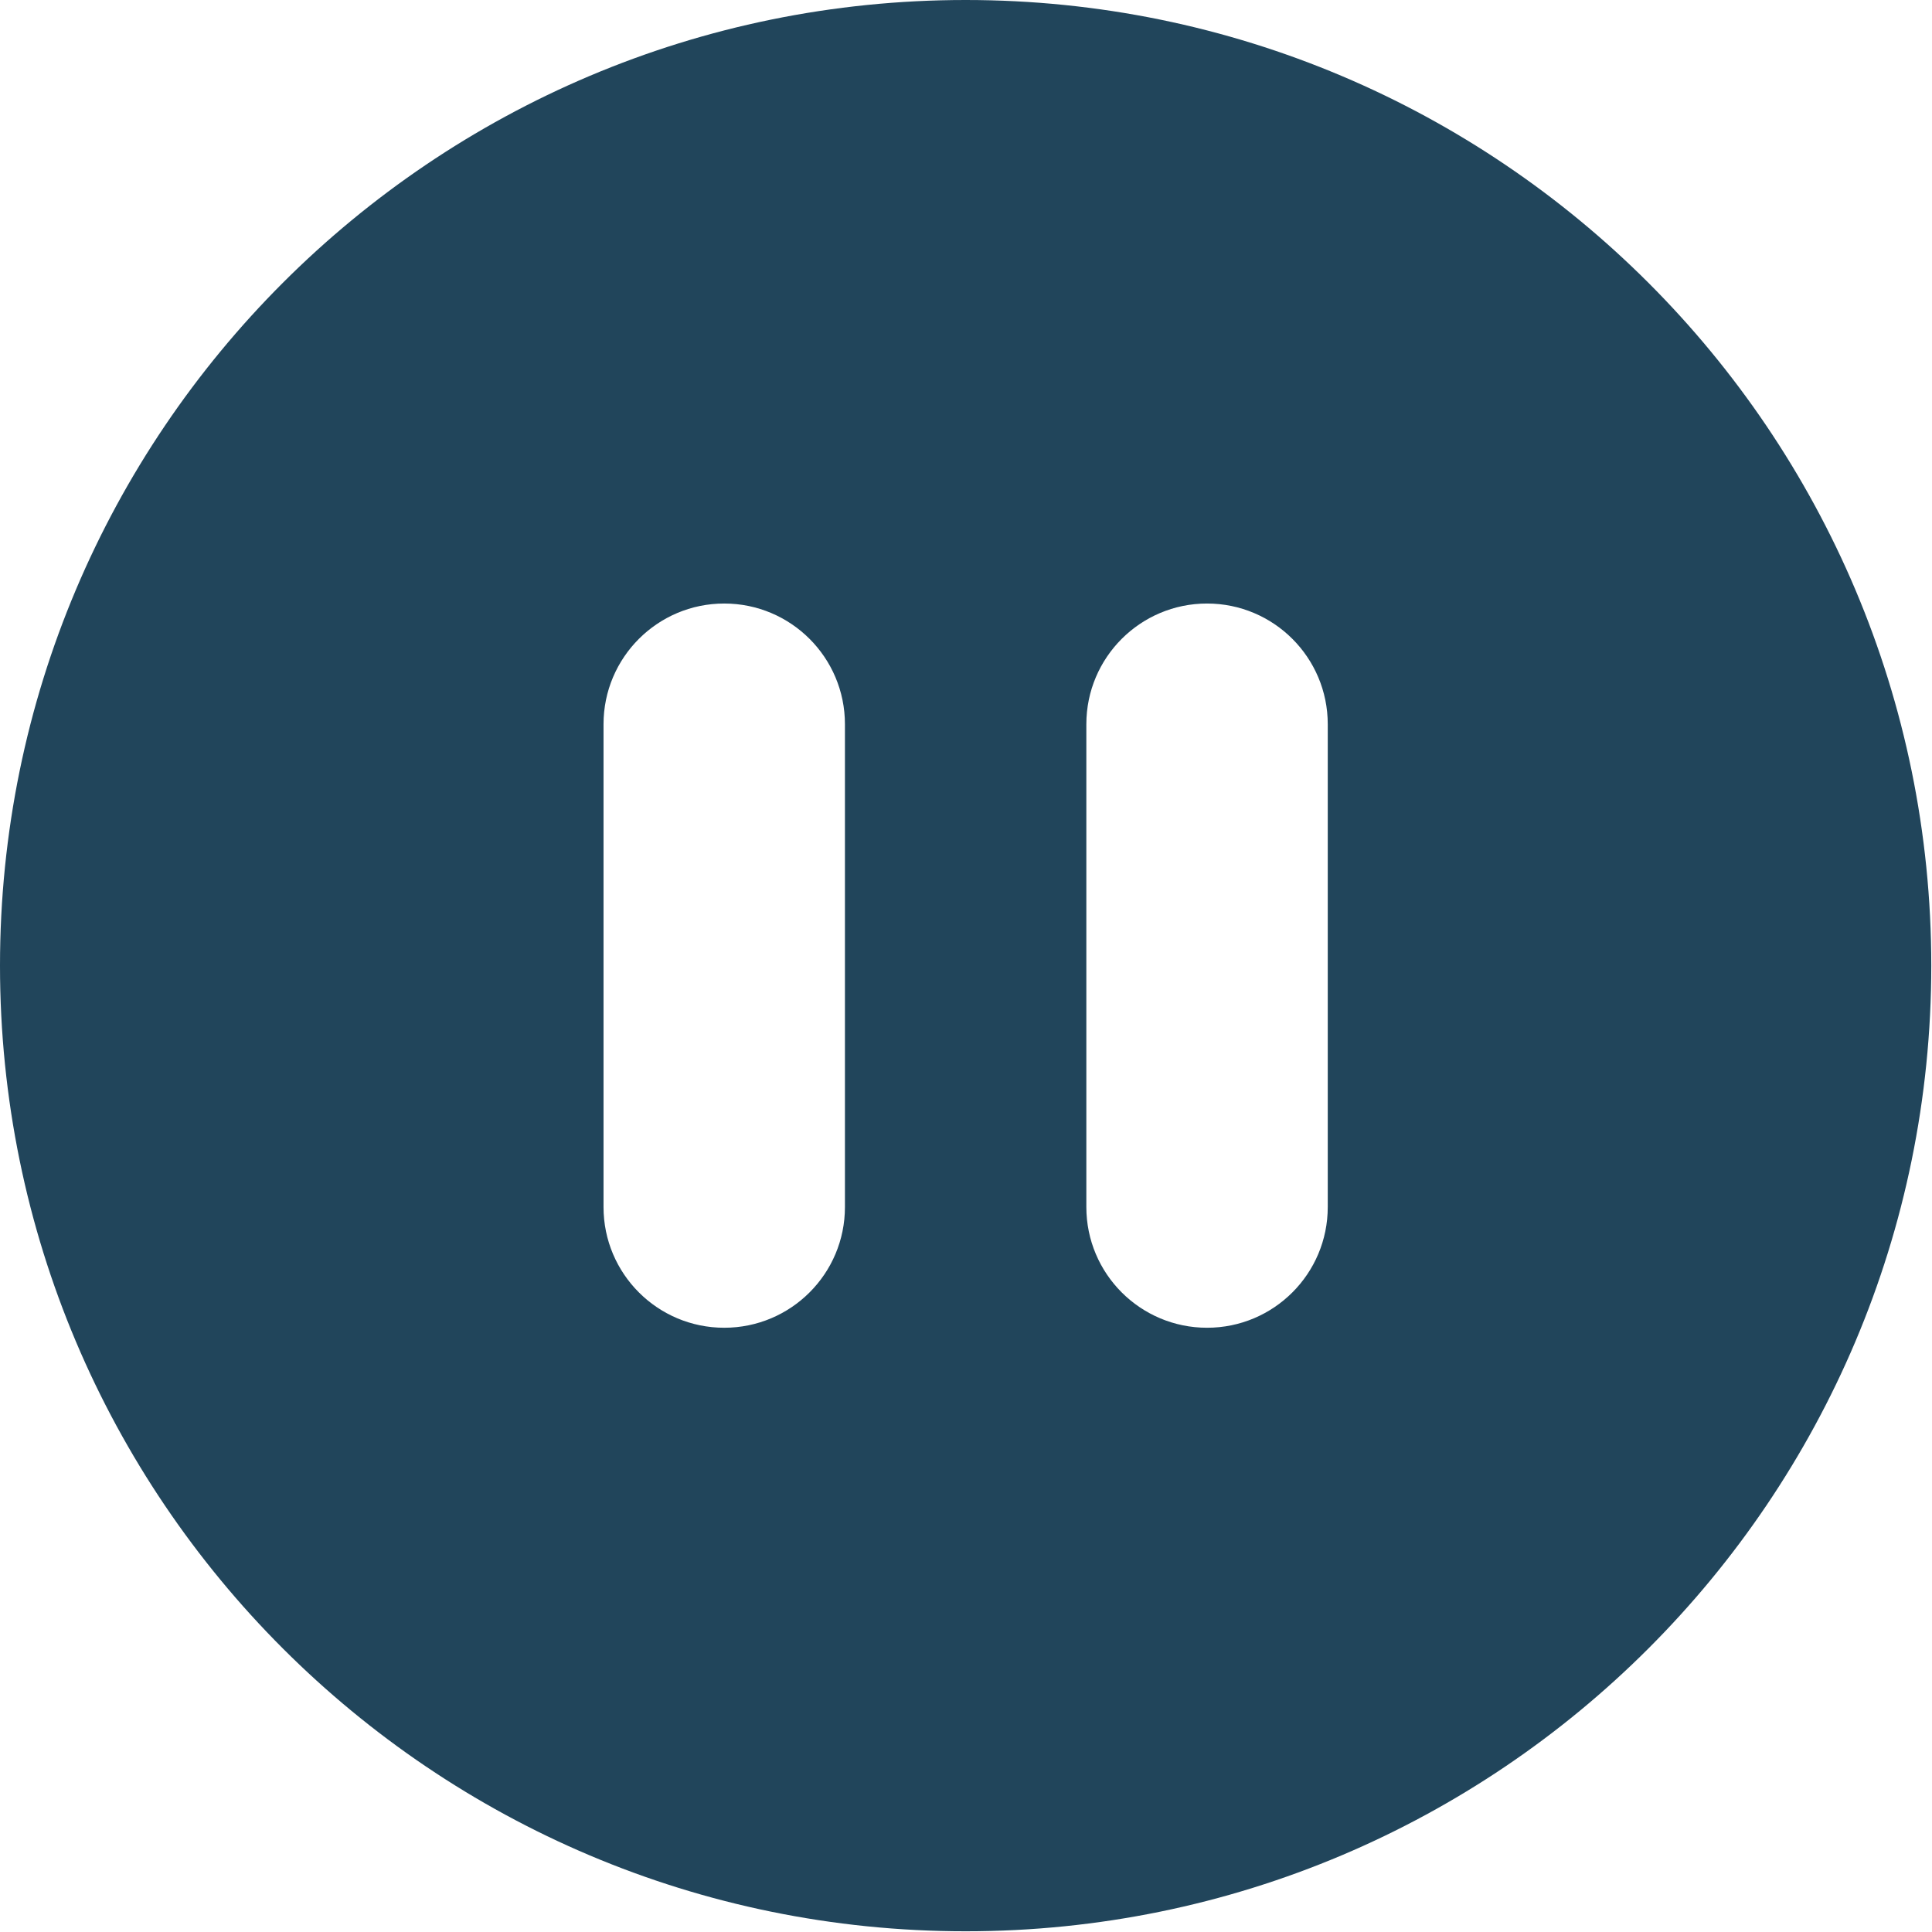
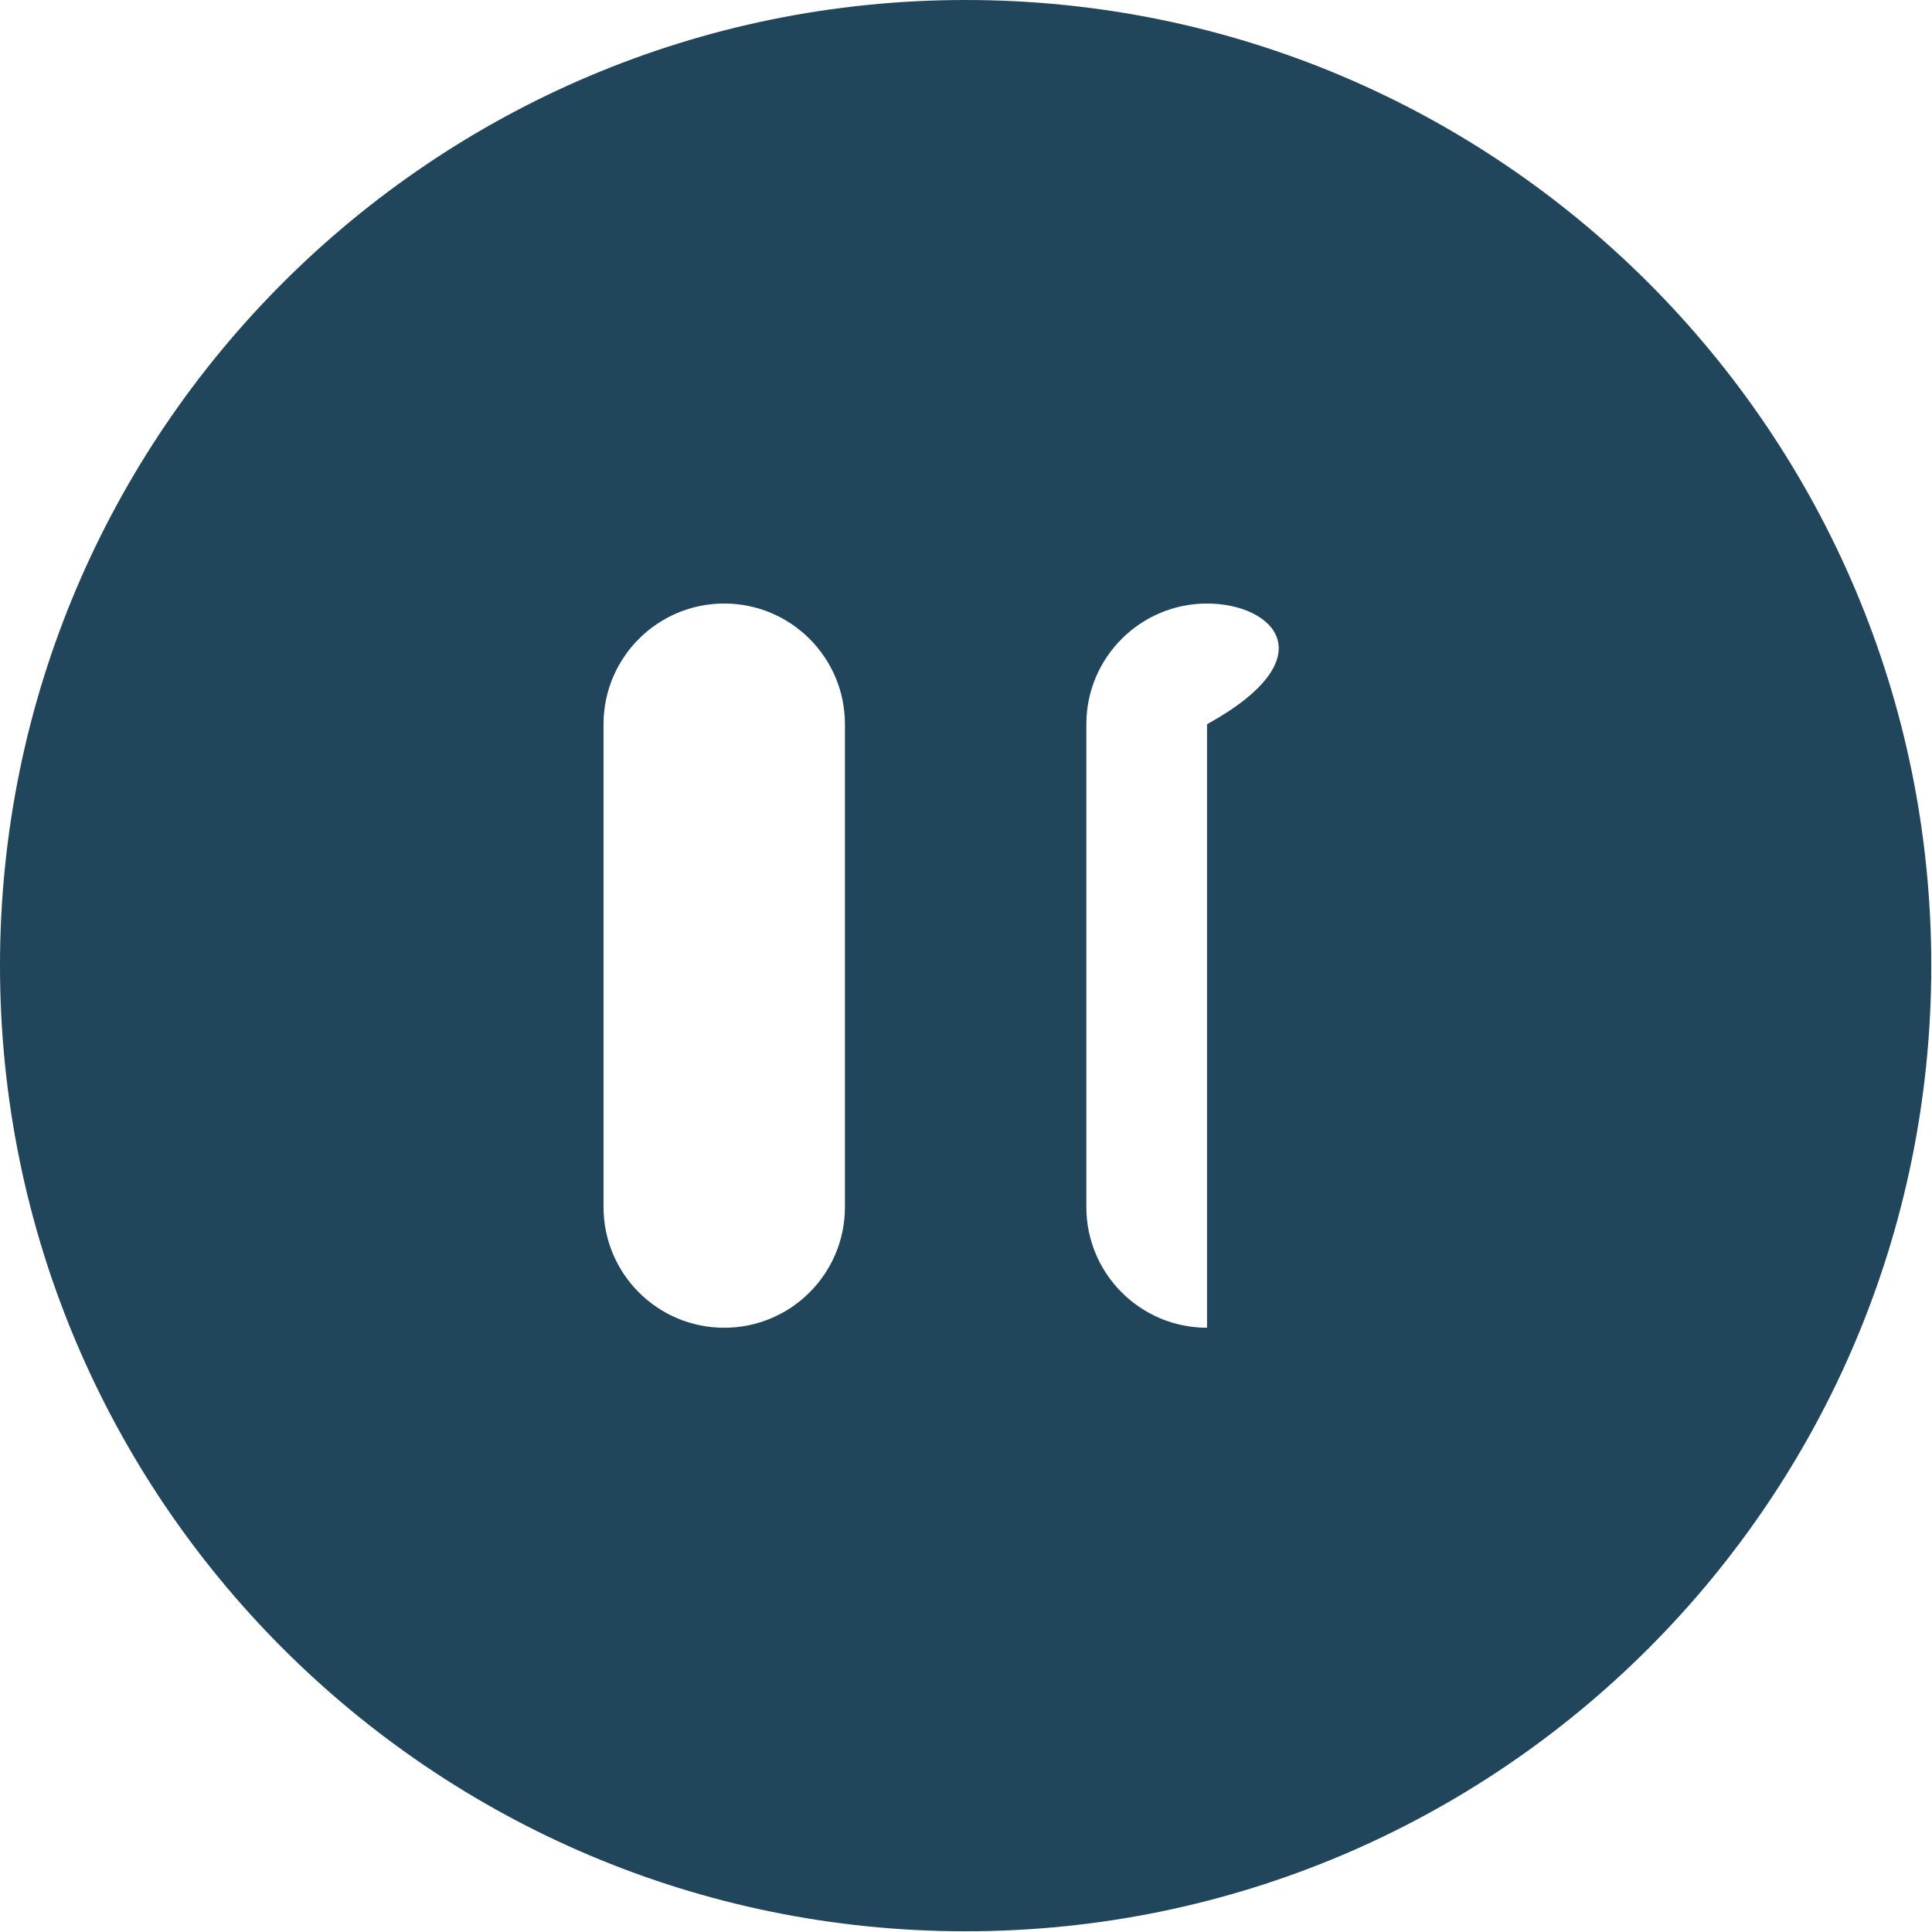
<svg xmlns="http://www.w3.org/2000/svg" width="1643" height="1643" viewBox="0 0 1643 1643" fill="none">
-   <path fill-rule="evenodd" clip-rule="evenodd" d="M1642.39 821.194C1642.39 1274.73 1274.73 1642.39 821.194 1642.39C367.661 1642.39 0 1274.73 0 821.194C0 367.661 367.661 0 821.194 0C1274.73 0 1642.39 367.661 1642.39 821.194ZM513.247 615.896C513.247 559.205 559.205 513.247 615.896 513.247C672.587 513.247 718.545 559.205 718.545 615.896V1026.49C718.545 1083.19 672.587 1129.14 615.896 1129.14C559.205 1129.14 513.247 1083.19 513.247 1026.49V615.896ZM1026.49 513.247C969.8 513.247 923.844 559.205 923.844 615.896V1026.49C923.844 1083.19 969.8 1129.14 1026.49 1129.14C1083.19 1129.14 1129.14 1083.19 1129.14 1026.49V615.896C1129.14 559.205 1083.19 513.247 1026.49 513.247Z" fill="#21455B" />
+   <path fill-rule="evenodd" clip-rule="evenodd" d="M1642.39 821.194C1642.39 1274.73 1274.73 1642.39 821.194 1642.39C367.661 1642.39 0 1274.73 0 821.194C0 367.661 367.661 0 821.194 0C1274.73 0 1642.39 367.661 1642.39 821.194ZM513.247 615.896C513.247 559.205 559.205 513.247 615.896 513.247C672.587 513.247 718.545 559.205 718.545 615.896V1026.49C718.545 1083.19 672.587 1129.14 615.896 1129.14C559.205 1129.14 513.247 1083.19 513.247 1026.49V615.896ZM1026.49 513.247C969.8 513.247 923.844 559.205 923.844 615.896V1026.49C923.844 1083.19 969.8 1129.14 1026.49 1129.14V615.896C1129.14 559.205 1083.19 513.247 1026.49 513.247Z" fill="#21455B" />
</svg>